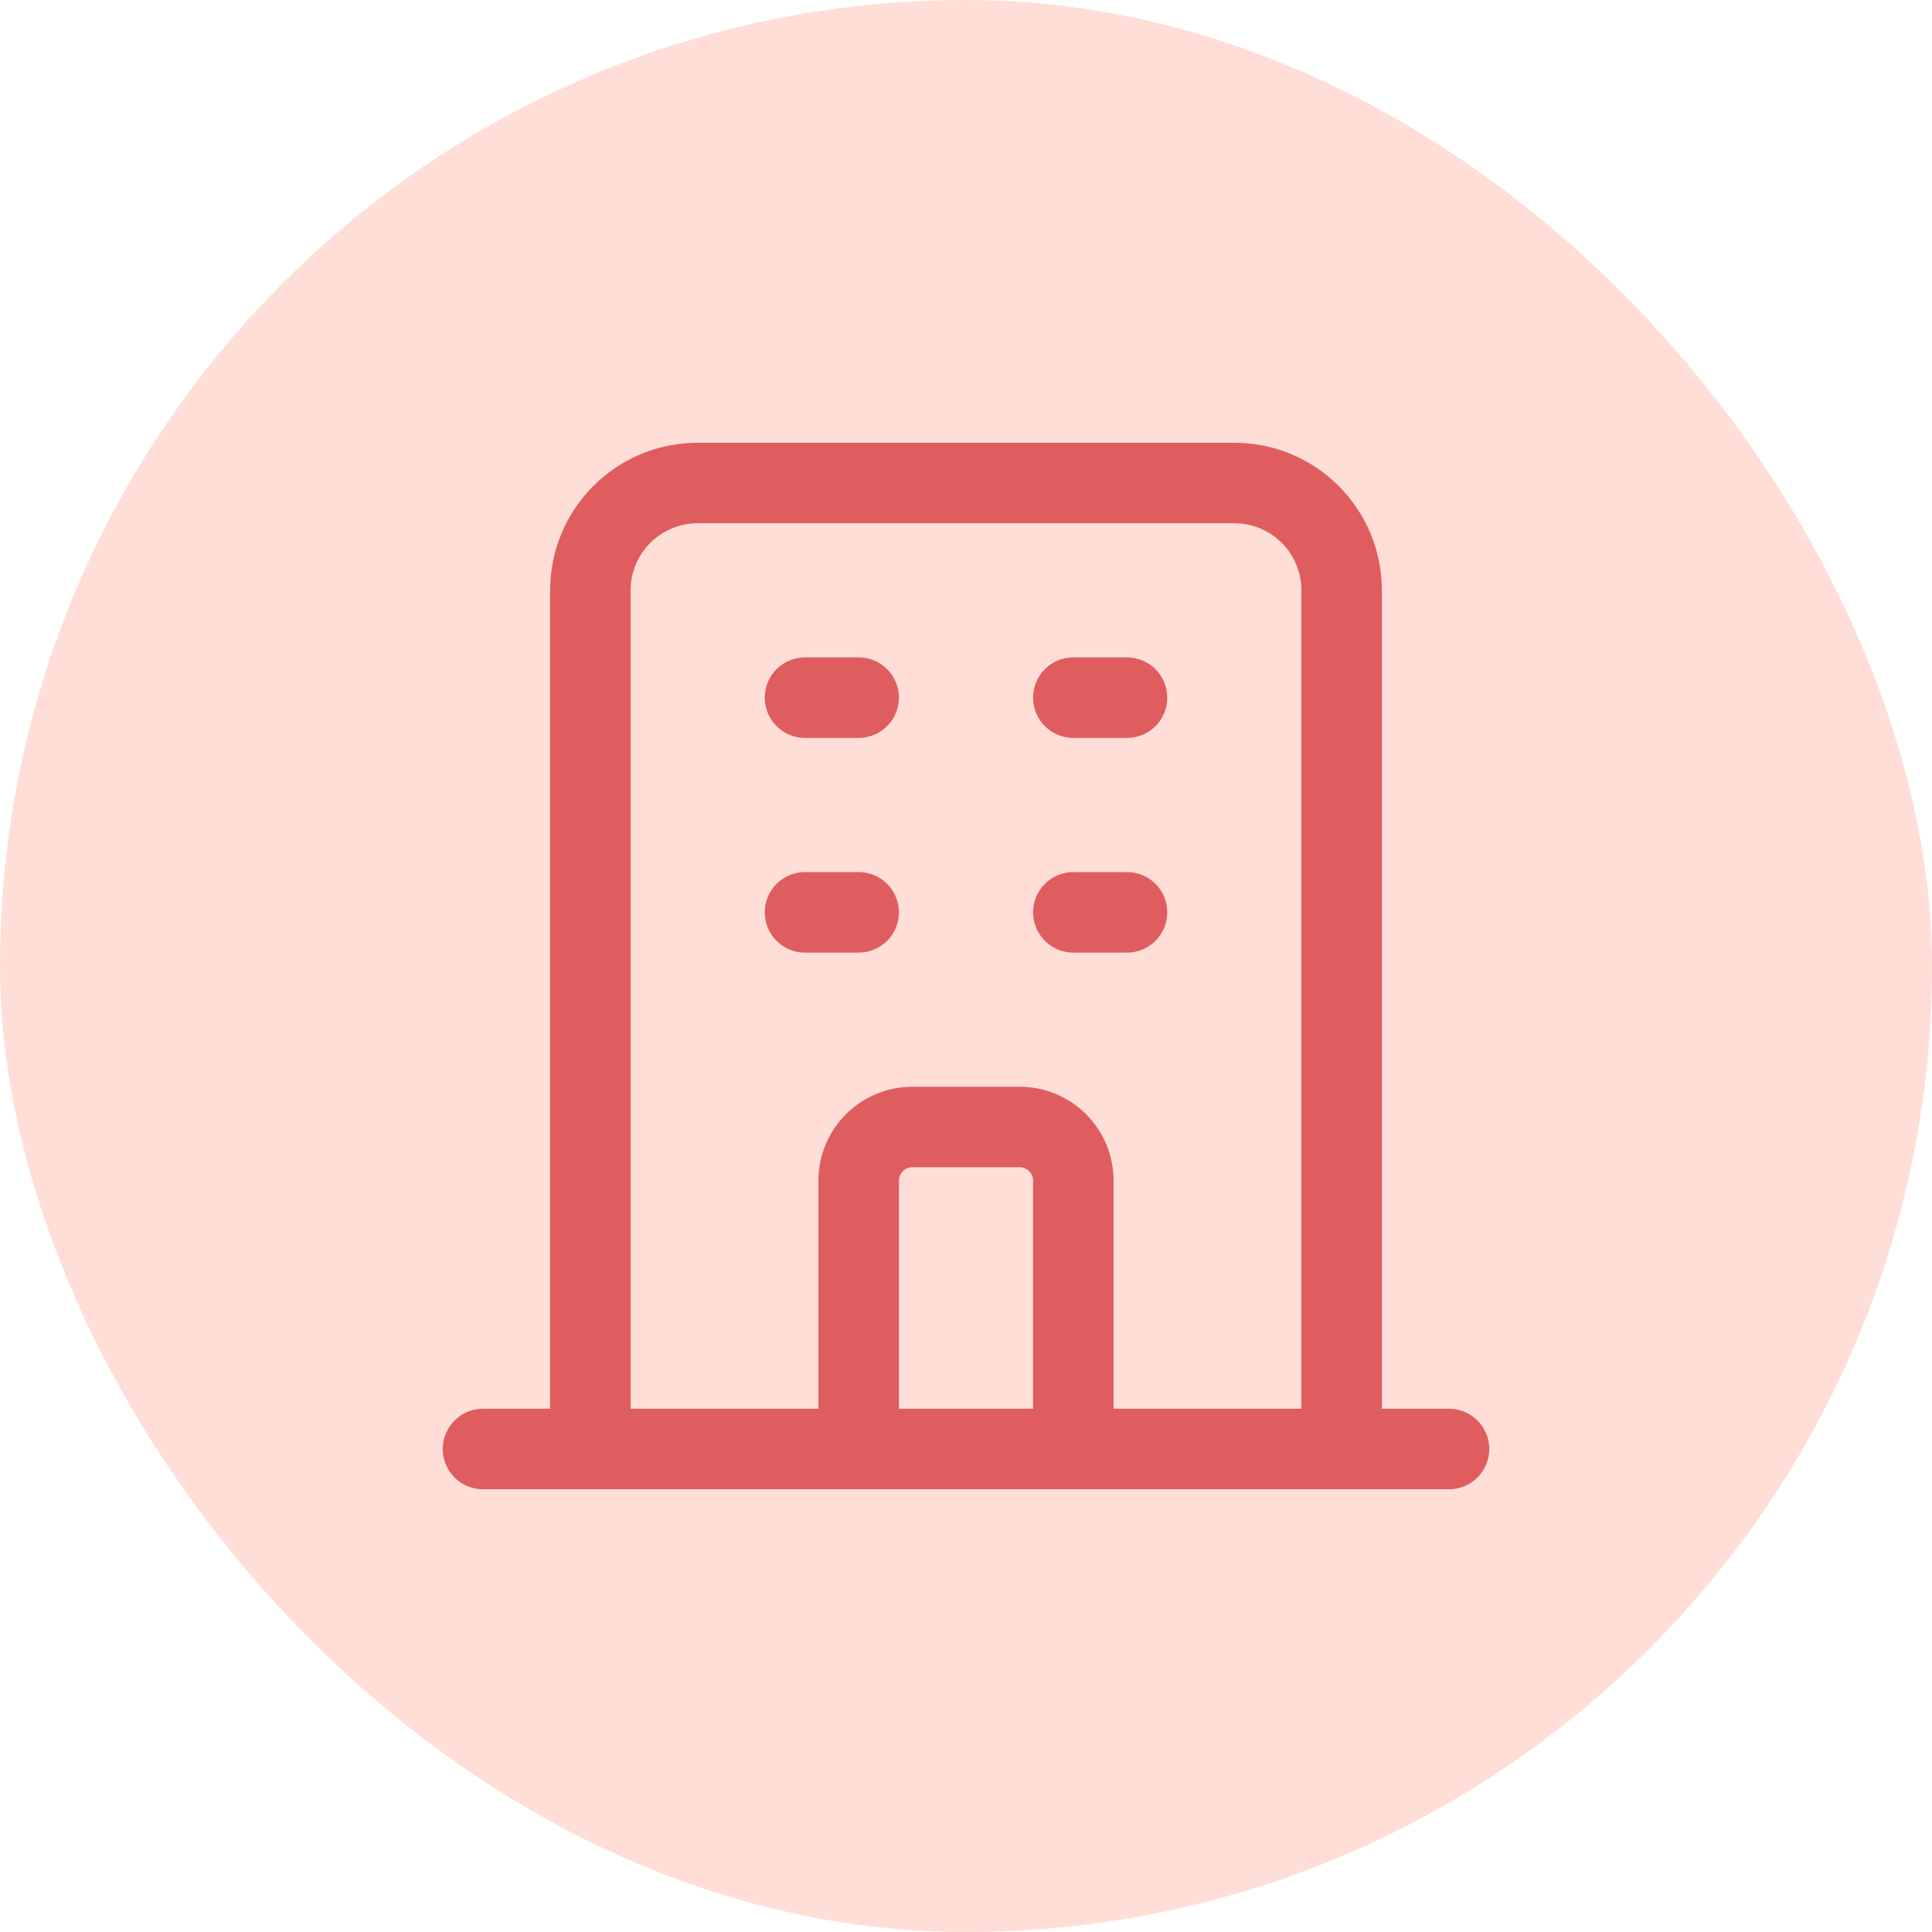
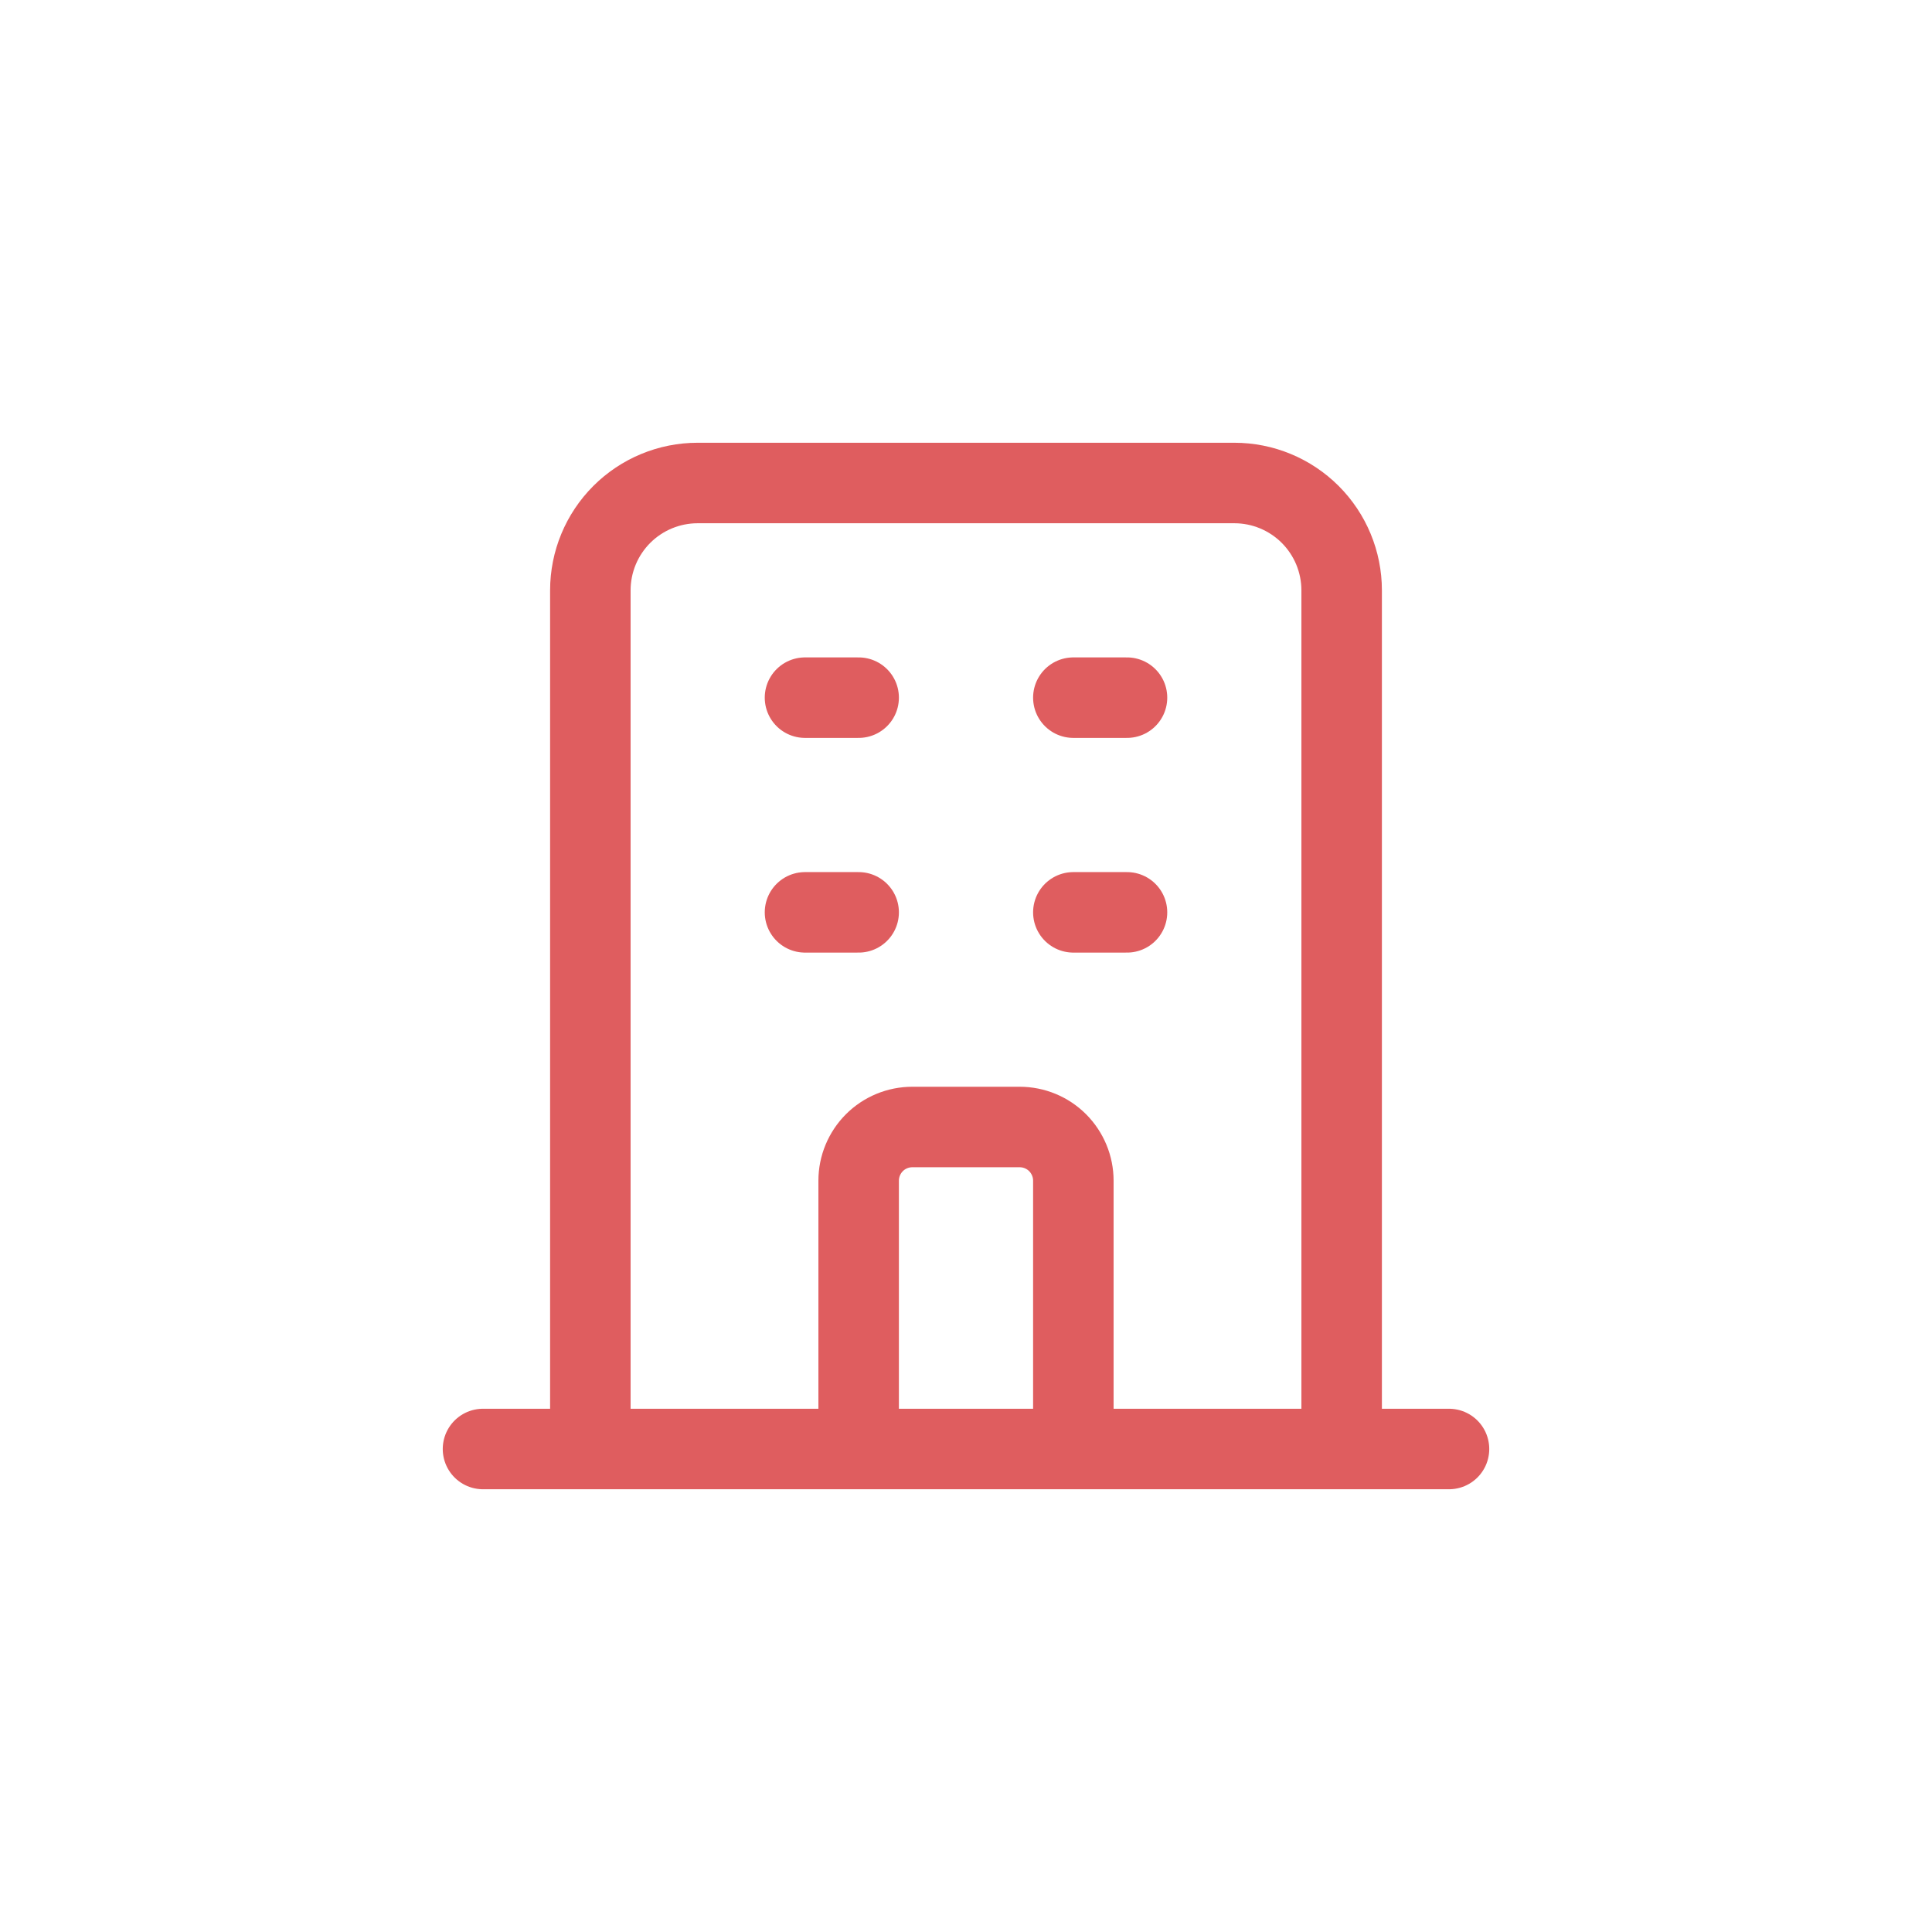
<svg xmlns="http://www.w3.org/2000/svg" width="48" height="48" viewBox="0 0 48 48" fill="none">
-   <rect width="48" height="48" rx="24" fill="#FFDED7" />
  <path d="M33.333 36V14.667C33.333 13.959 33.052 13.281 32.552 12.781C32.052 12.281 31.374 12 30.667 12H17.333C16.626 12 15.948 12.281 15.448 12.781C14.948 13.281 14.667 13.959 14.667 14.667V36M33.333 36H14.667M33.333 36H36M33.333 36H26.667M14.667 36H12M14.667 36H21.333M26.667 36V29.333C26.667 28.98 26.526 28.641 26.276 28.39C26.026 28.14 25.687 28 25.333 28H22.667C22.313 28 21.974 28.14 21.724 28.39C21.474 28.641 21.333 28.98 21.333 29.333V36M26.667 36H21.333M20 17.333H21.333M20 22.667H21.333M26.667 17.333H28M26.667 22.667H28" stroke="#DF5D5F" stroke-width="2" stroke-linecap="round" stroke-linejoin="round" />
</svg>